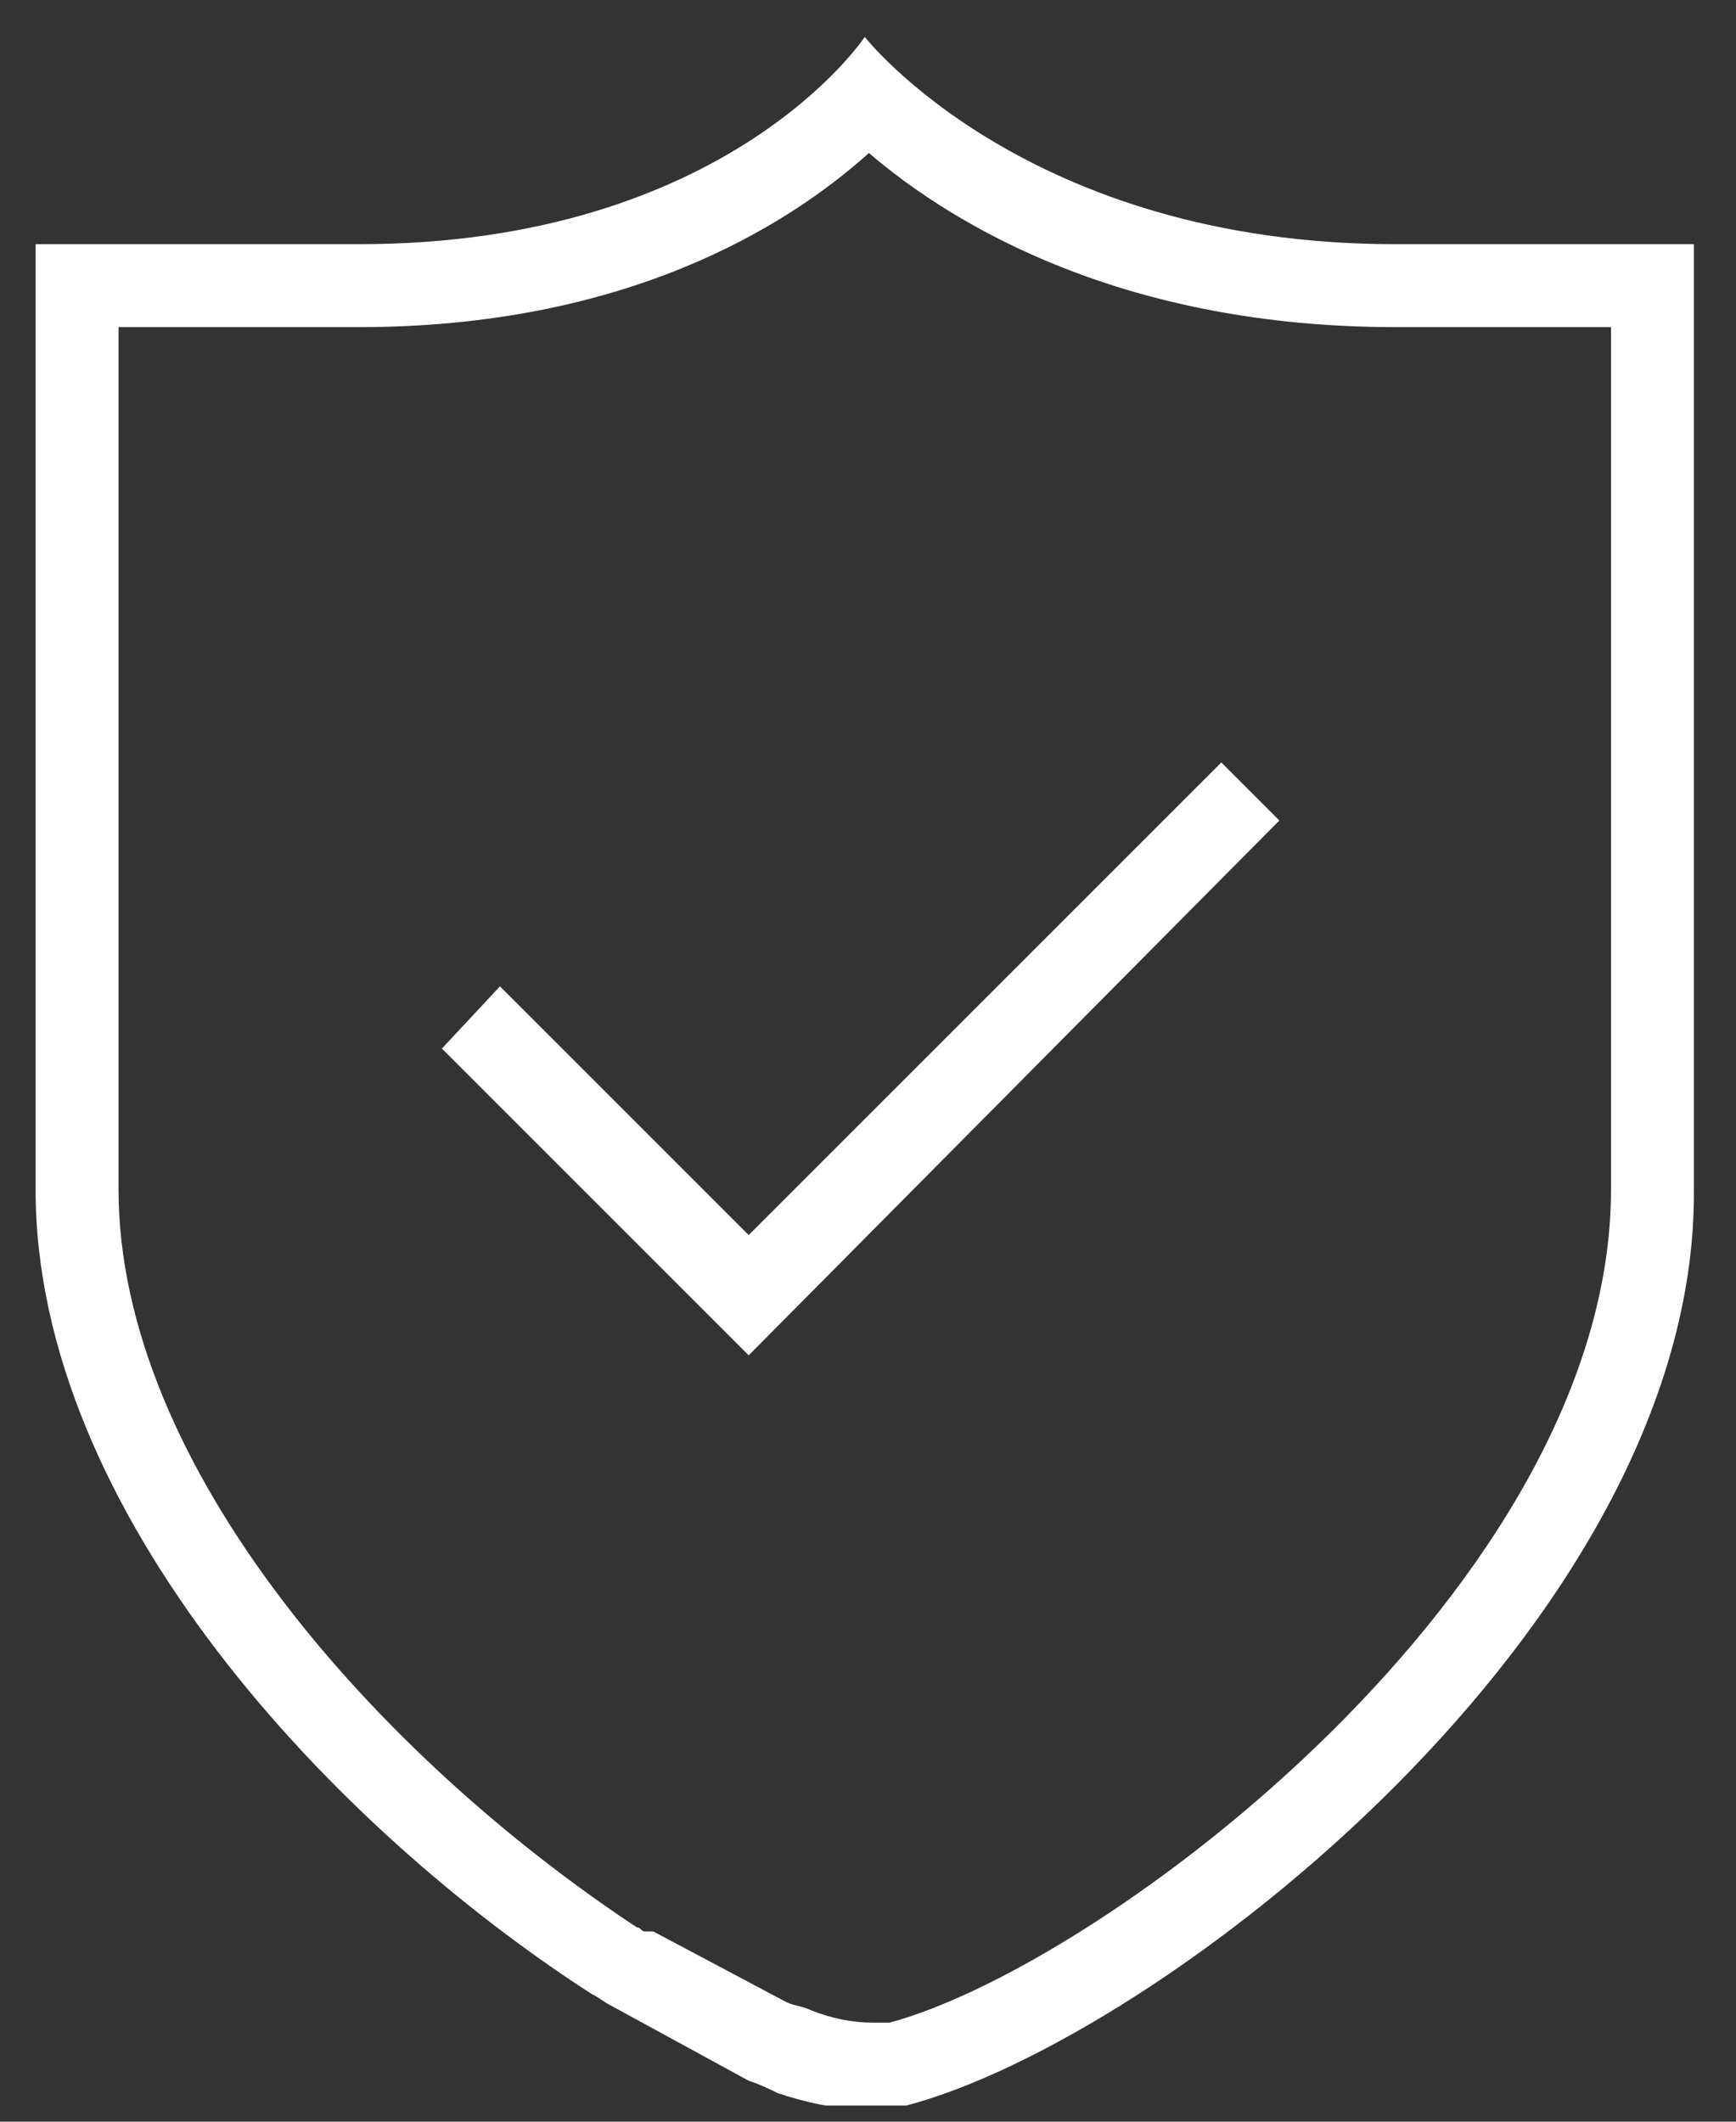
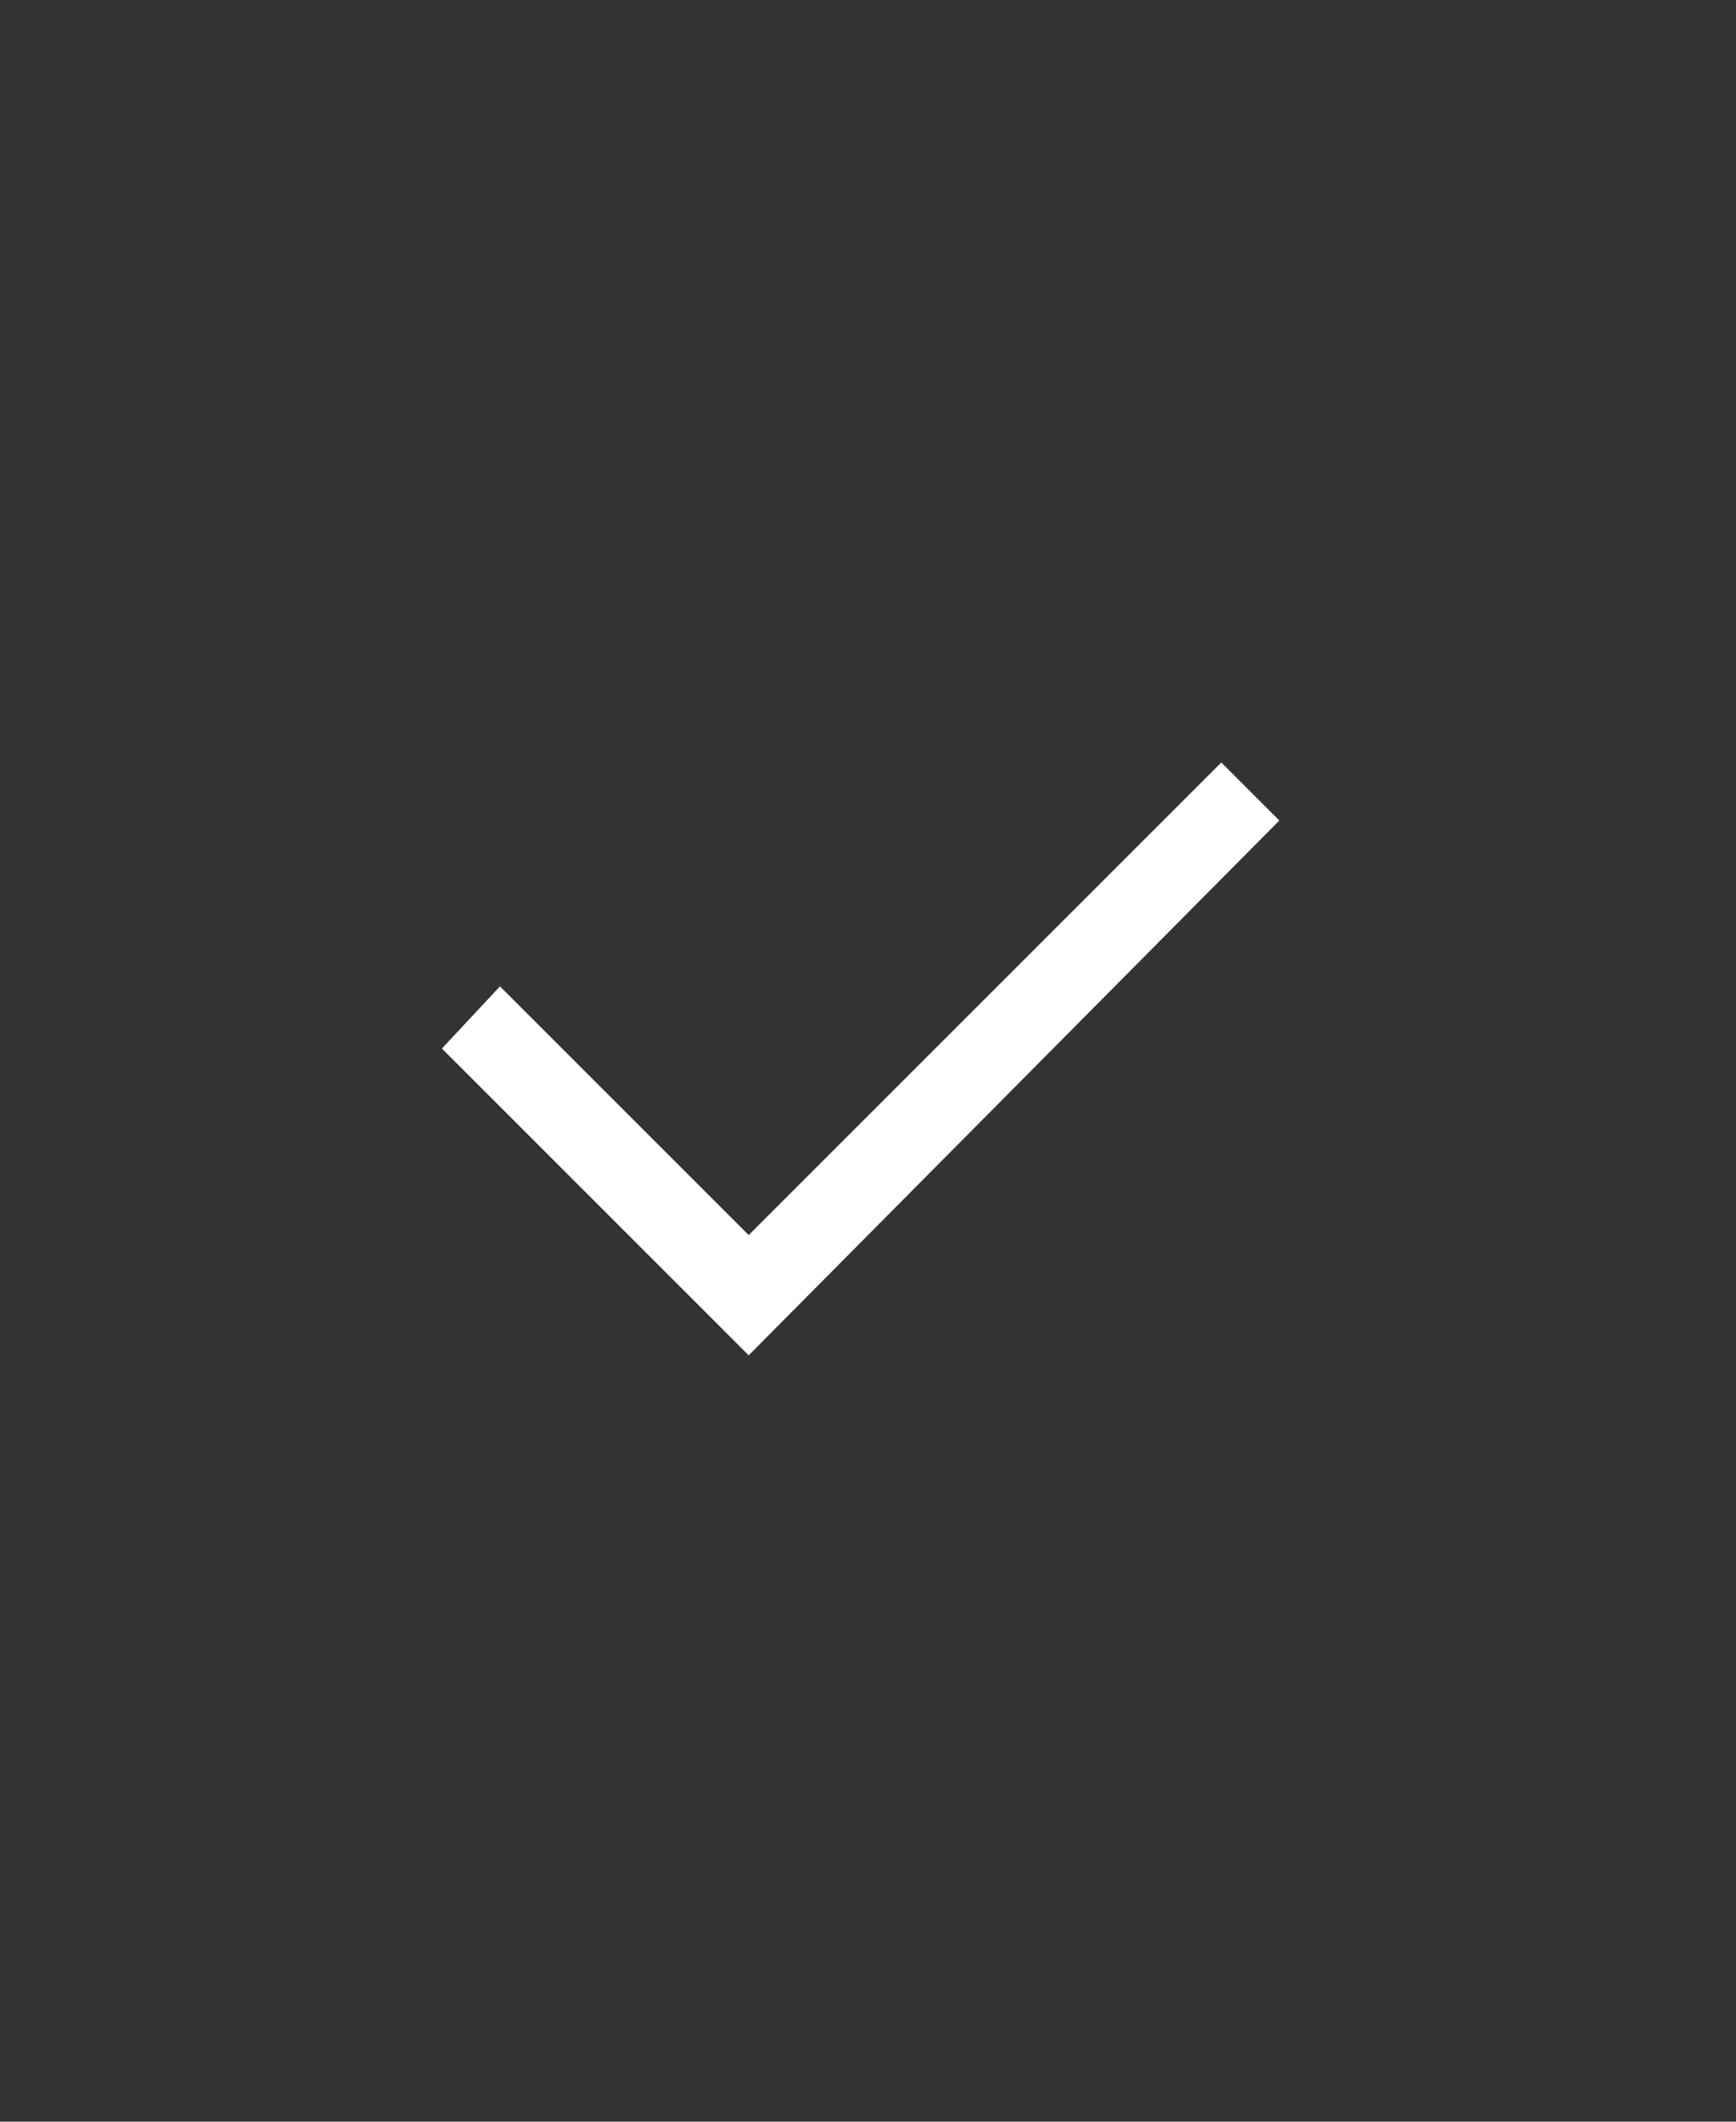
<svg xmlns="http://www.w3.org/2000/svg" width="36" height="44" viewBox="0 0 36 44" fill="none">
  <rect x="0" y="0" width="36" height="44" fill="#333333" stroke="none" />
  <g clip-path="url(#clip0_5362_33532)">
    <path d="M15.526 28.107L9.164 21.745L10.368 20.455L15.526 25.613L25.327 15.812L26.53 17.016L15.526 28.107Z" fill="white" />
-     <path d="M18.019 3.173C19.824 4.72 23.349 6.784 28.937 6.784H33.408V24.666C33.408 32.833 22.919 40.743 18.448 41.946C18.363 41.946 18.191 41.946 18.105 41.946C17.675 41.946 17.245 41.86 16.815 41.688C16.643 41.602 16.471 41.602 16.299 41.516L13.548 40.055H13.462H13.376C13.29 40.055 13.29 39.969 13.204 39.969C7.874 36.444 2.458 30.426 2.458 24.666V6.784H7.444C12.946 6.784 16.299 4.72 18.019 3.173ZM17.933 0.766C17.933 0.766 15.096 5.064 7.444 5.064H0.738V24.666C0.738 31.372 6.928 37.906 12.258 41.344C12.431 41.43 12.516 41.516 12.688 41.602L15.525 43.15C15.783 43.236 15.955 43.322 16.127 43.408C16.643 43.58 17.331 43.752 18.019 43.752C18.276 43.752 18.535 43.752 18.792 43.666C24.037 42.29 35.127 33.693 35.127 24.752V5.064H28.937C21.286 5.064 17.933 0.766 17.933 0.766Z" fill="white" />
  </g>
  <defs>
    <clipPath id="clip0_5362_33532">
      <rect width="34.389" height="42.9" fill="white" transform="translate(0.738 0.766)" />
    </clipPath>
  </defs>
</svg>